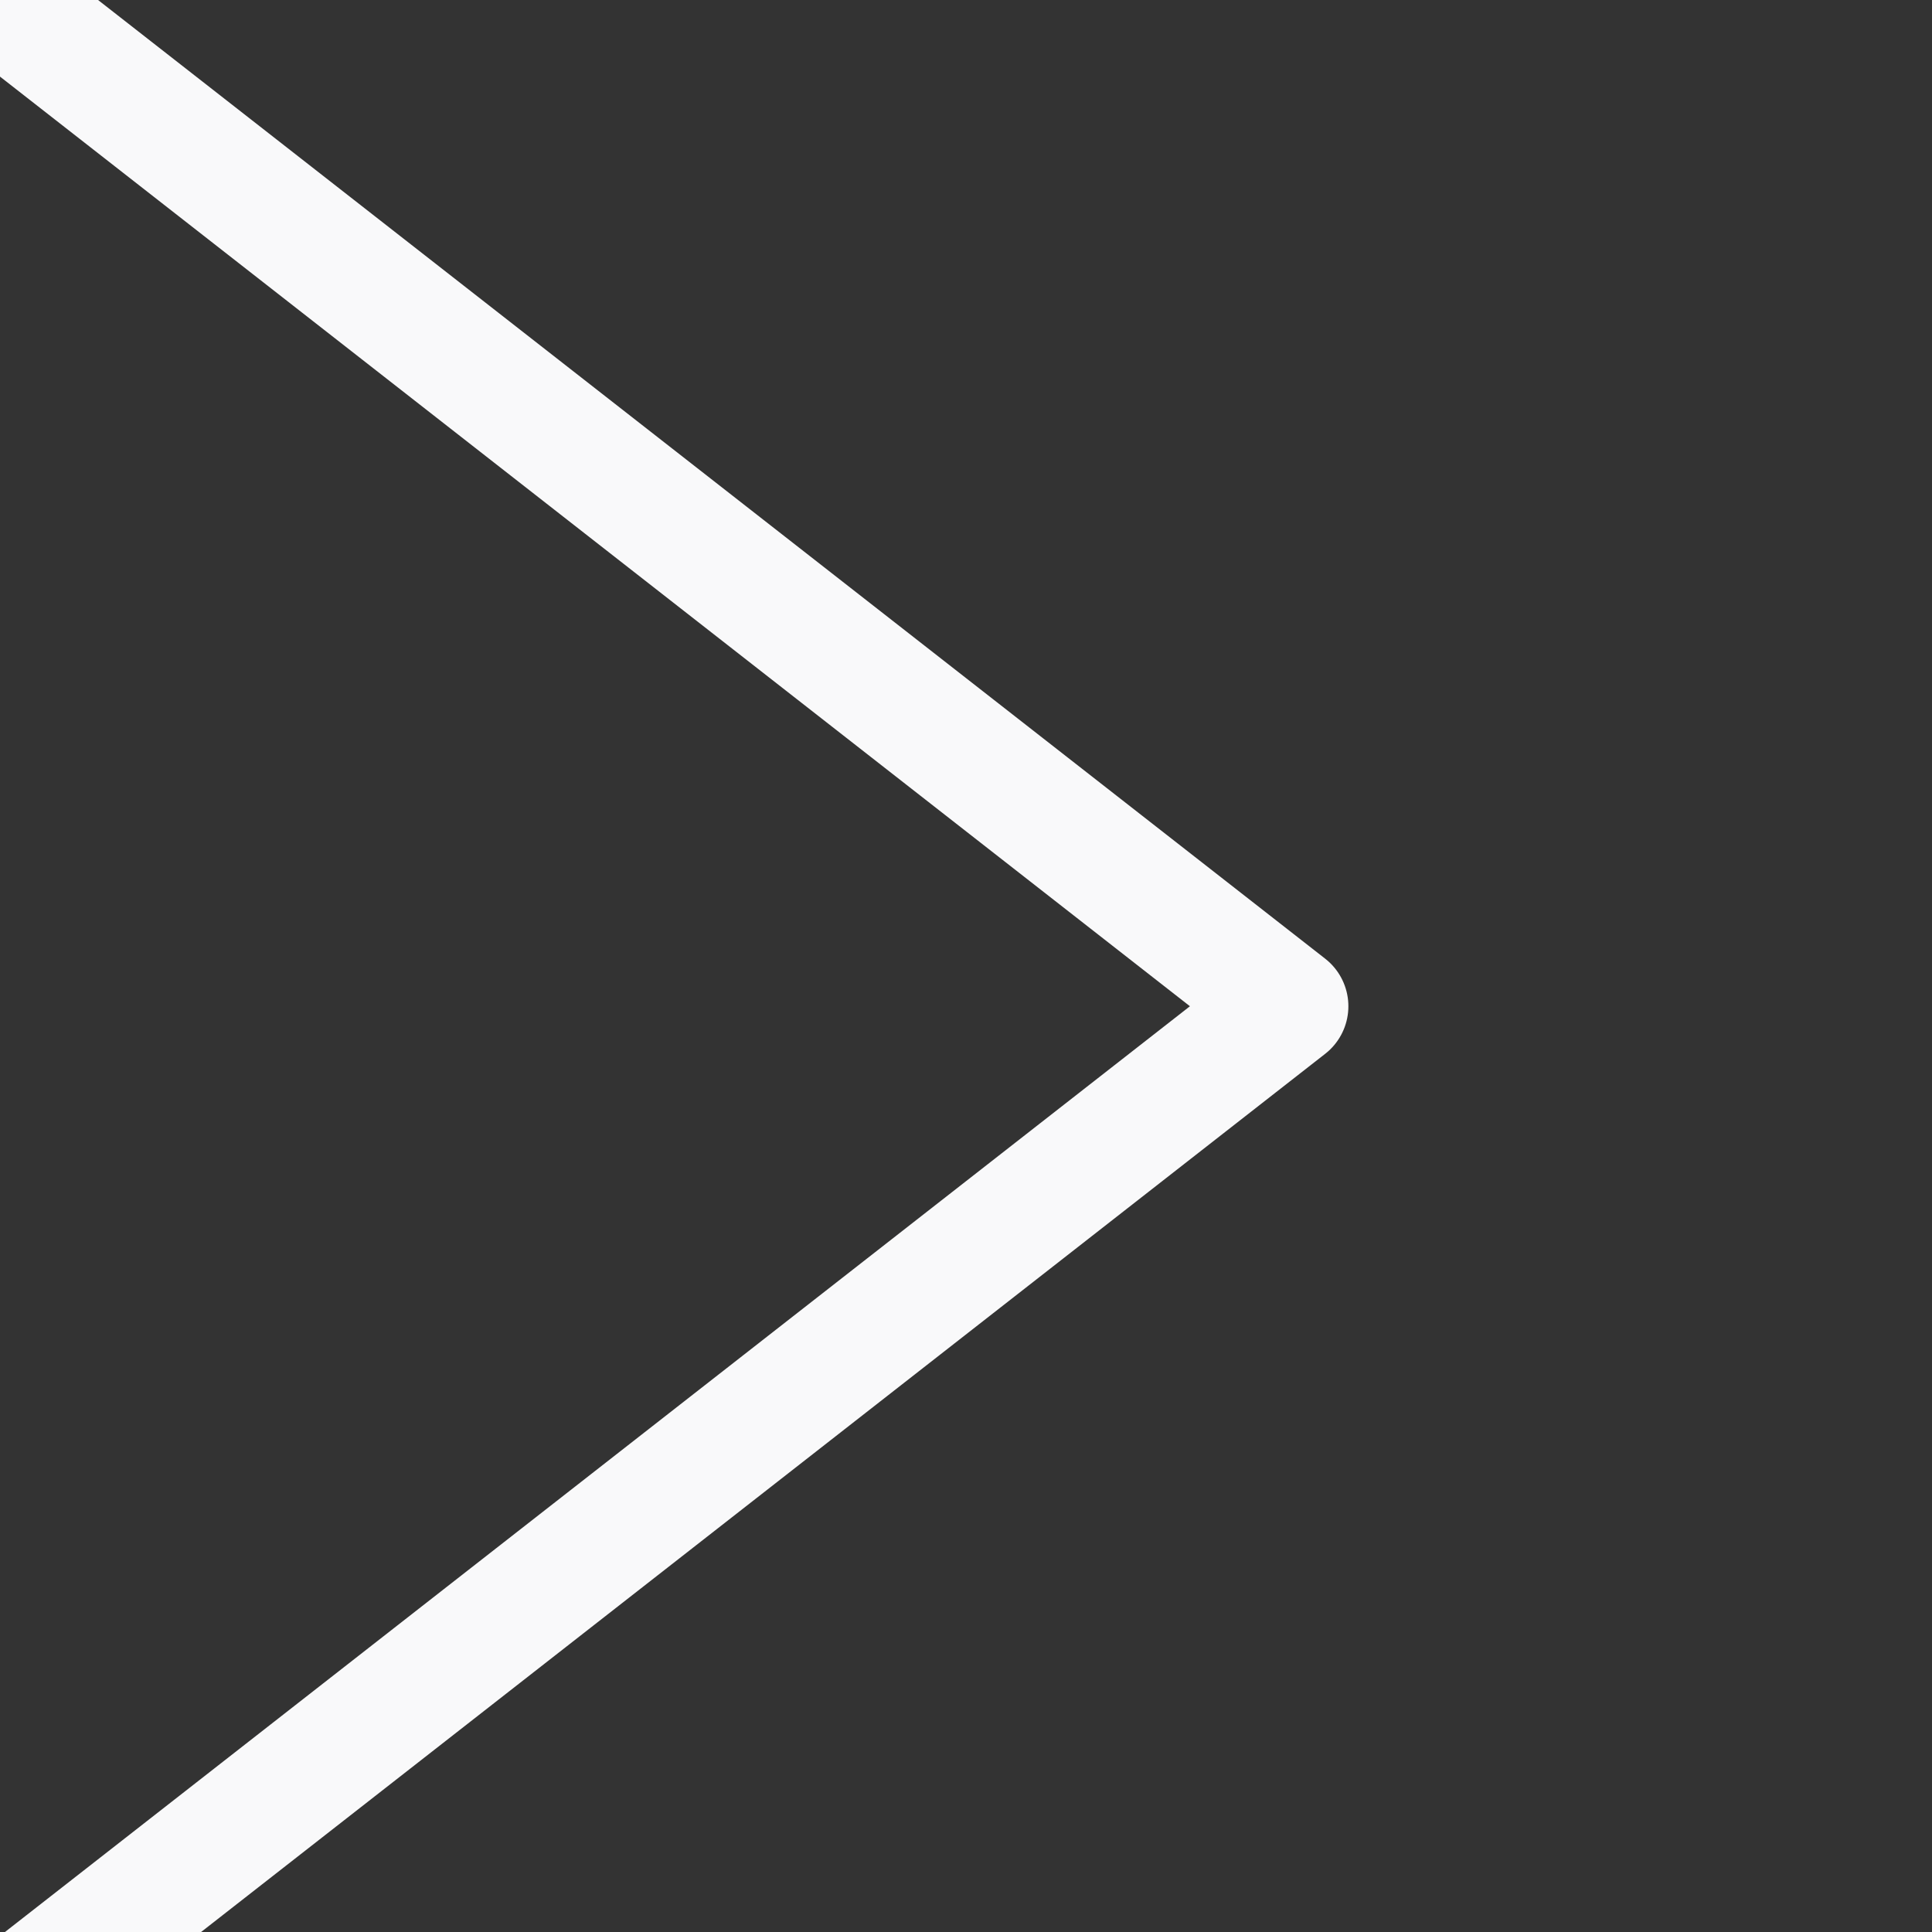
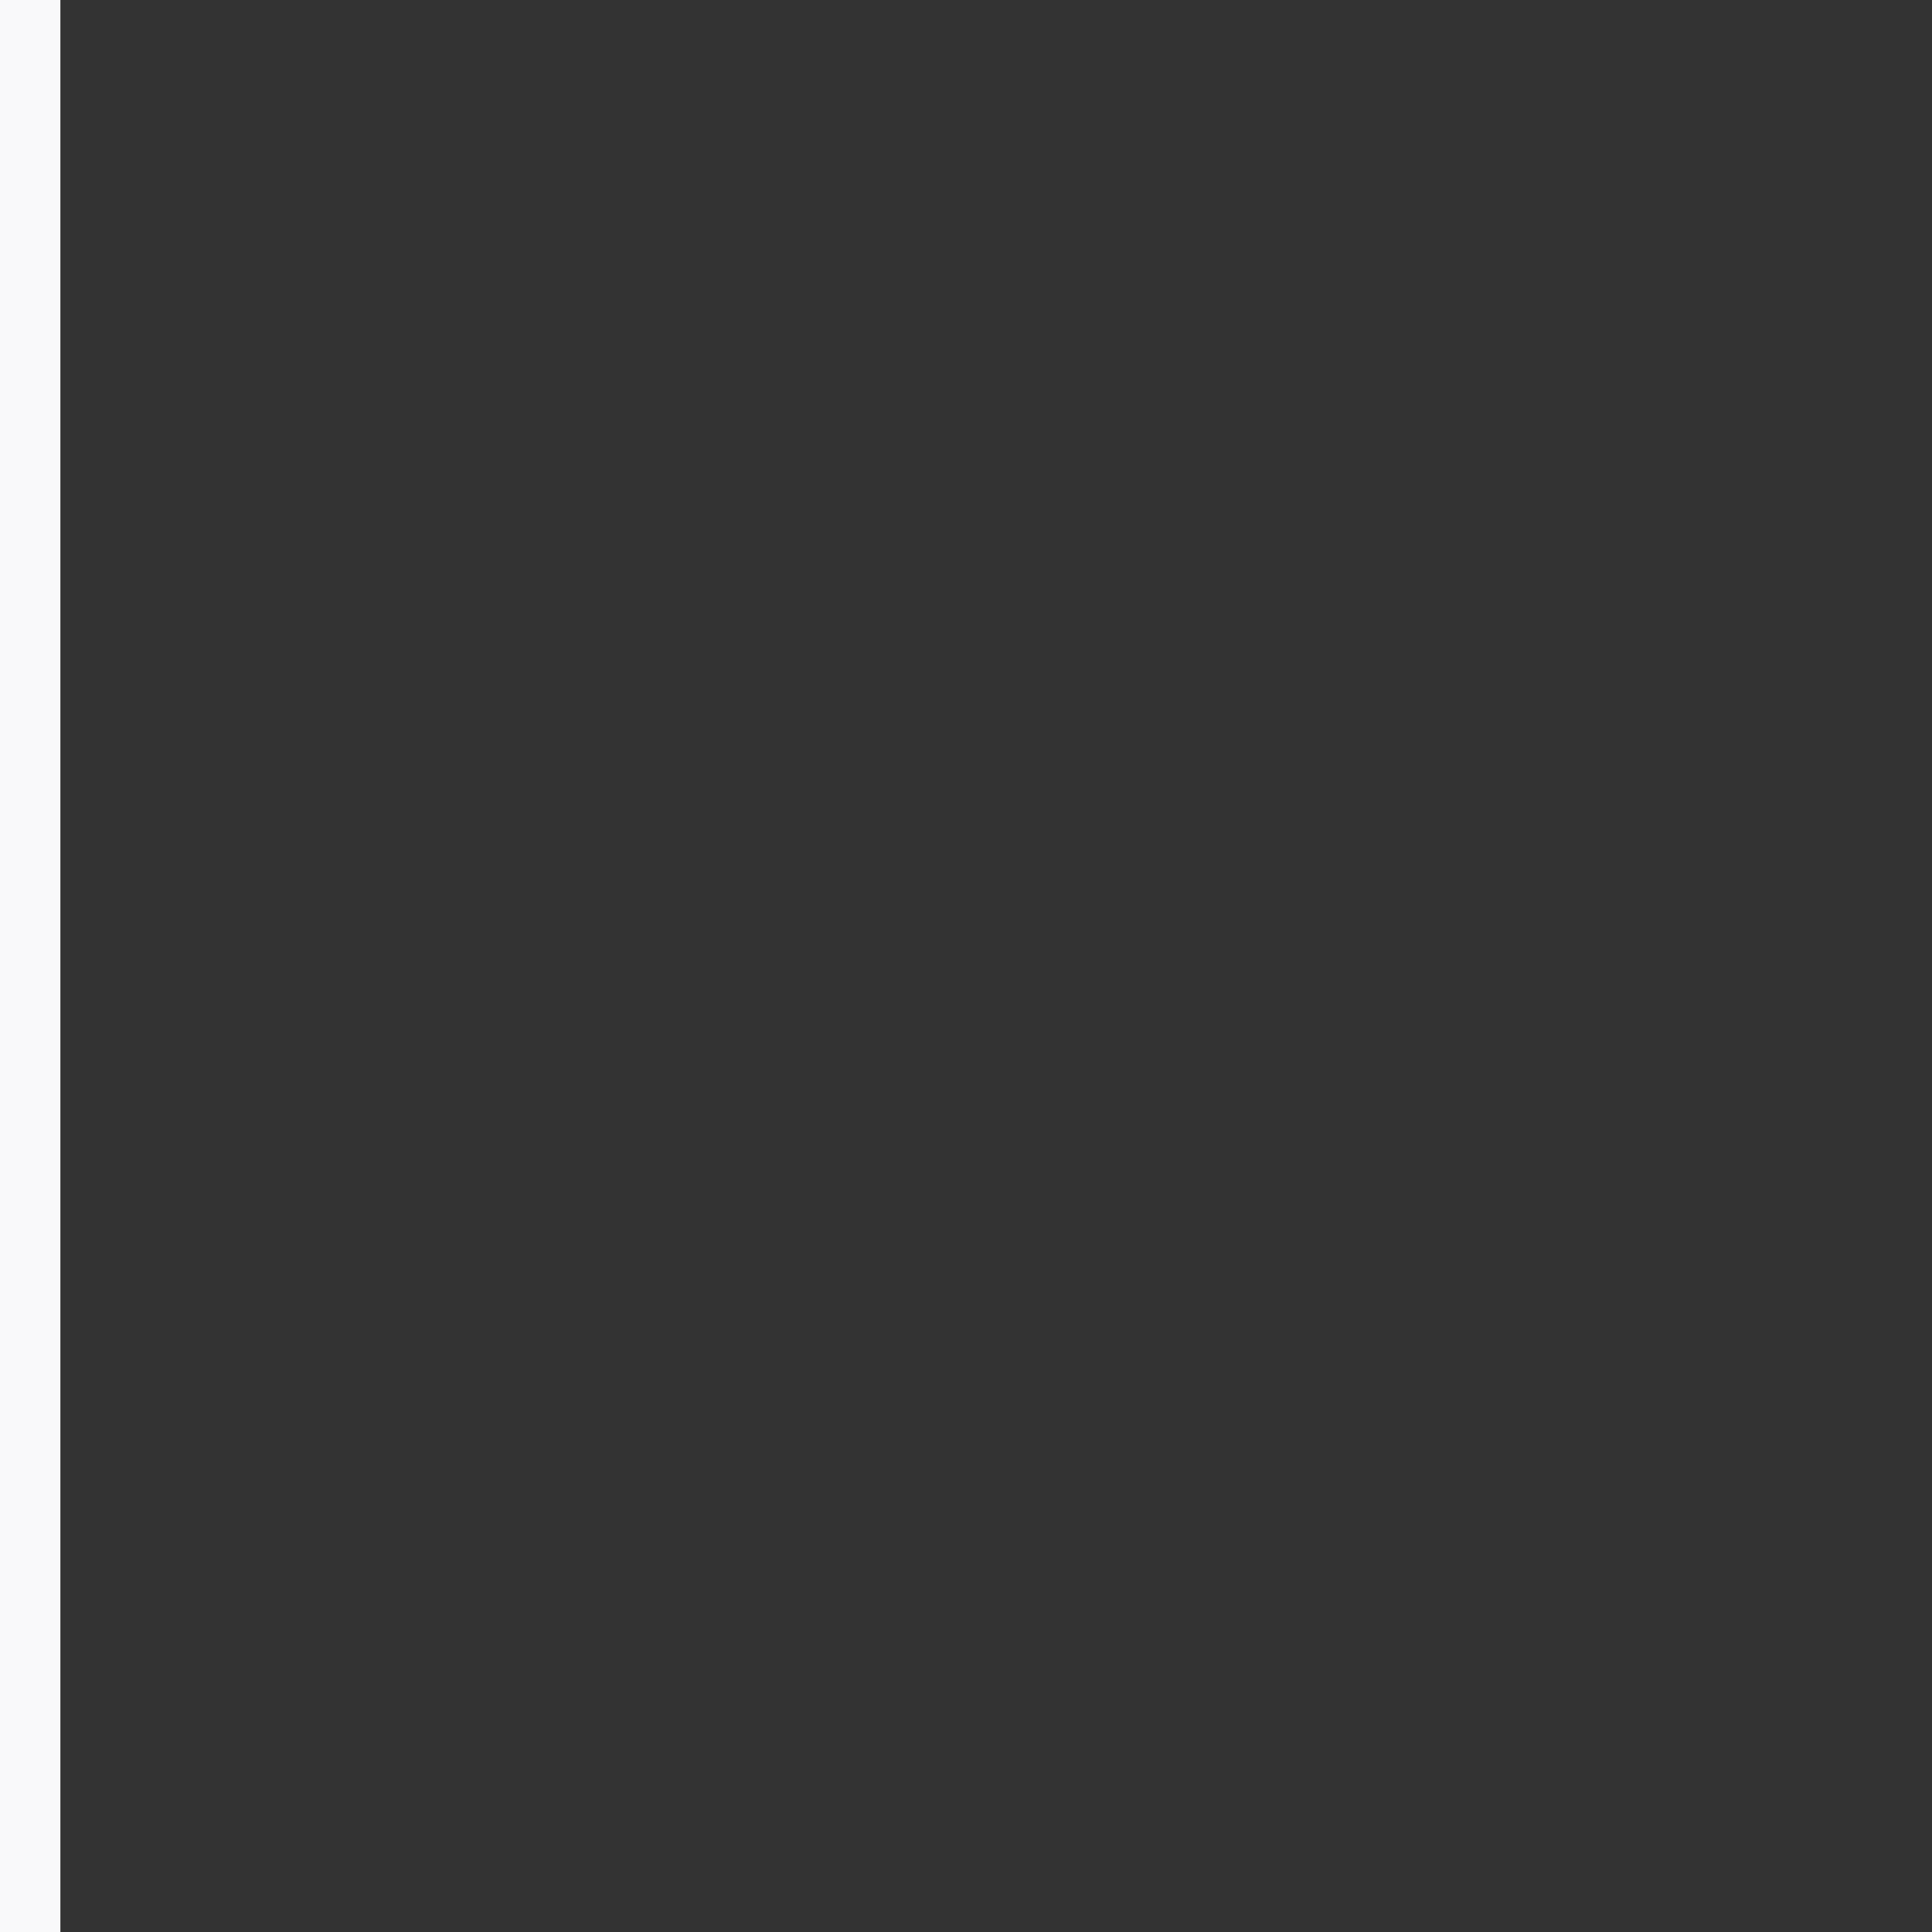
<svg xmlns="http://www.w3.org/2000/svg" width="24" height="24" viewBox="0 0 24 24" fill="none" aria-hidden="true">
  <rect x="0" y="0" width="24" height="24" fill="#333333" stroke="none" />
-   <path d="M0 0L16 12.5L0 25" stroke="#F9F9FA" stroke-width="1.5" stroke-linecap="round" stroke-linejoin="round" />
+   <path d="M0 0L0 25" stroke="#F9F9FA" stroke-width="1.5" stroke-linecap="round" stroke-linejoin="round" />
</svg>